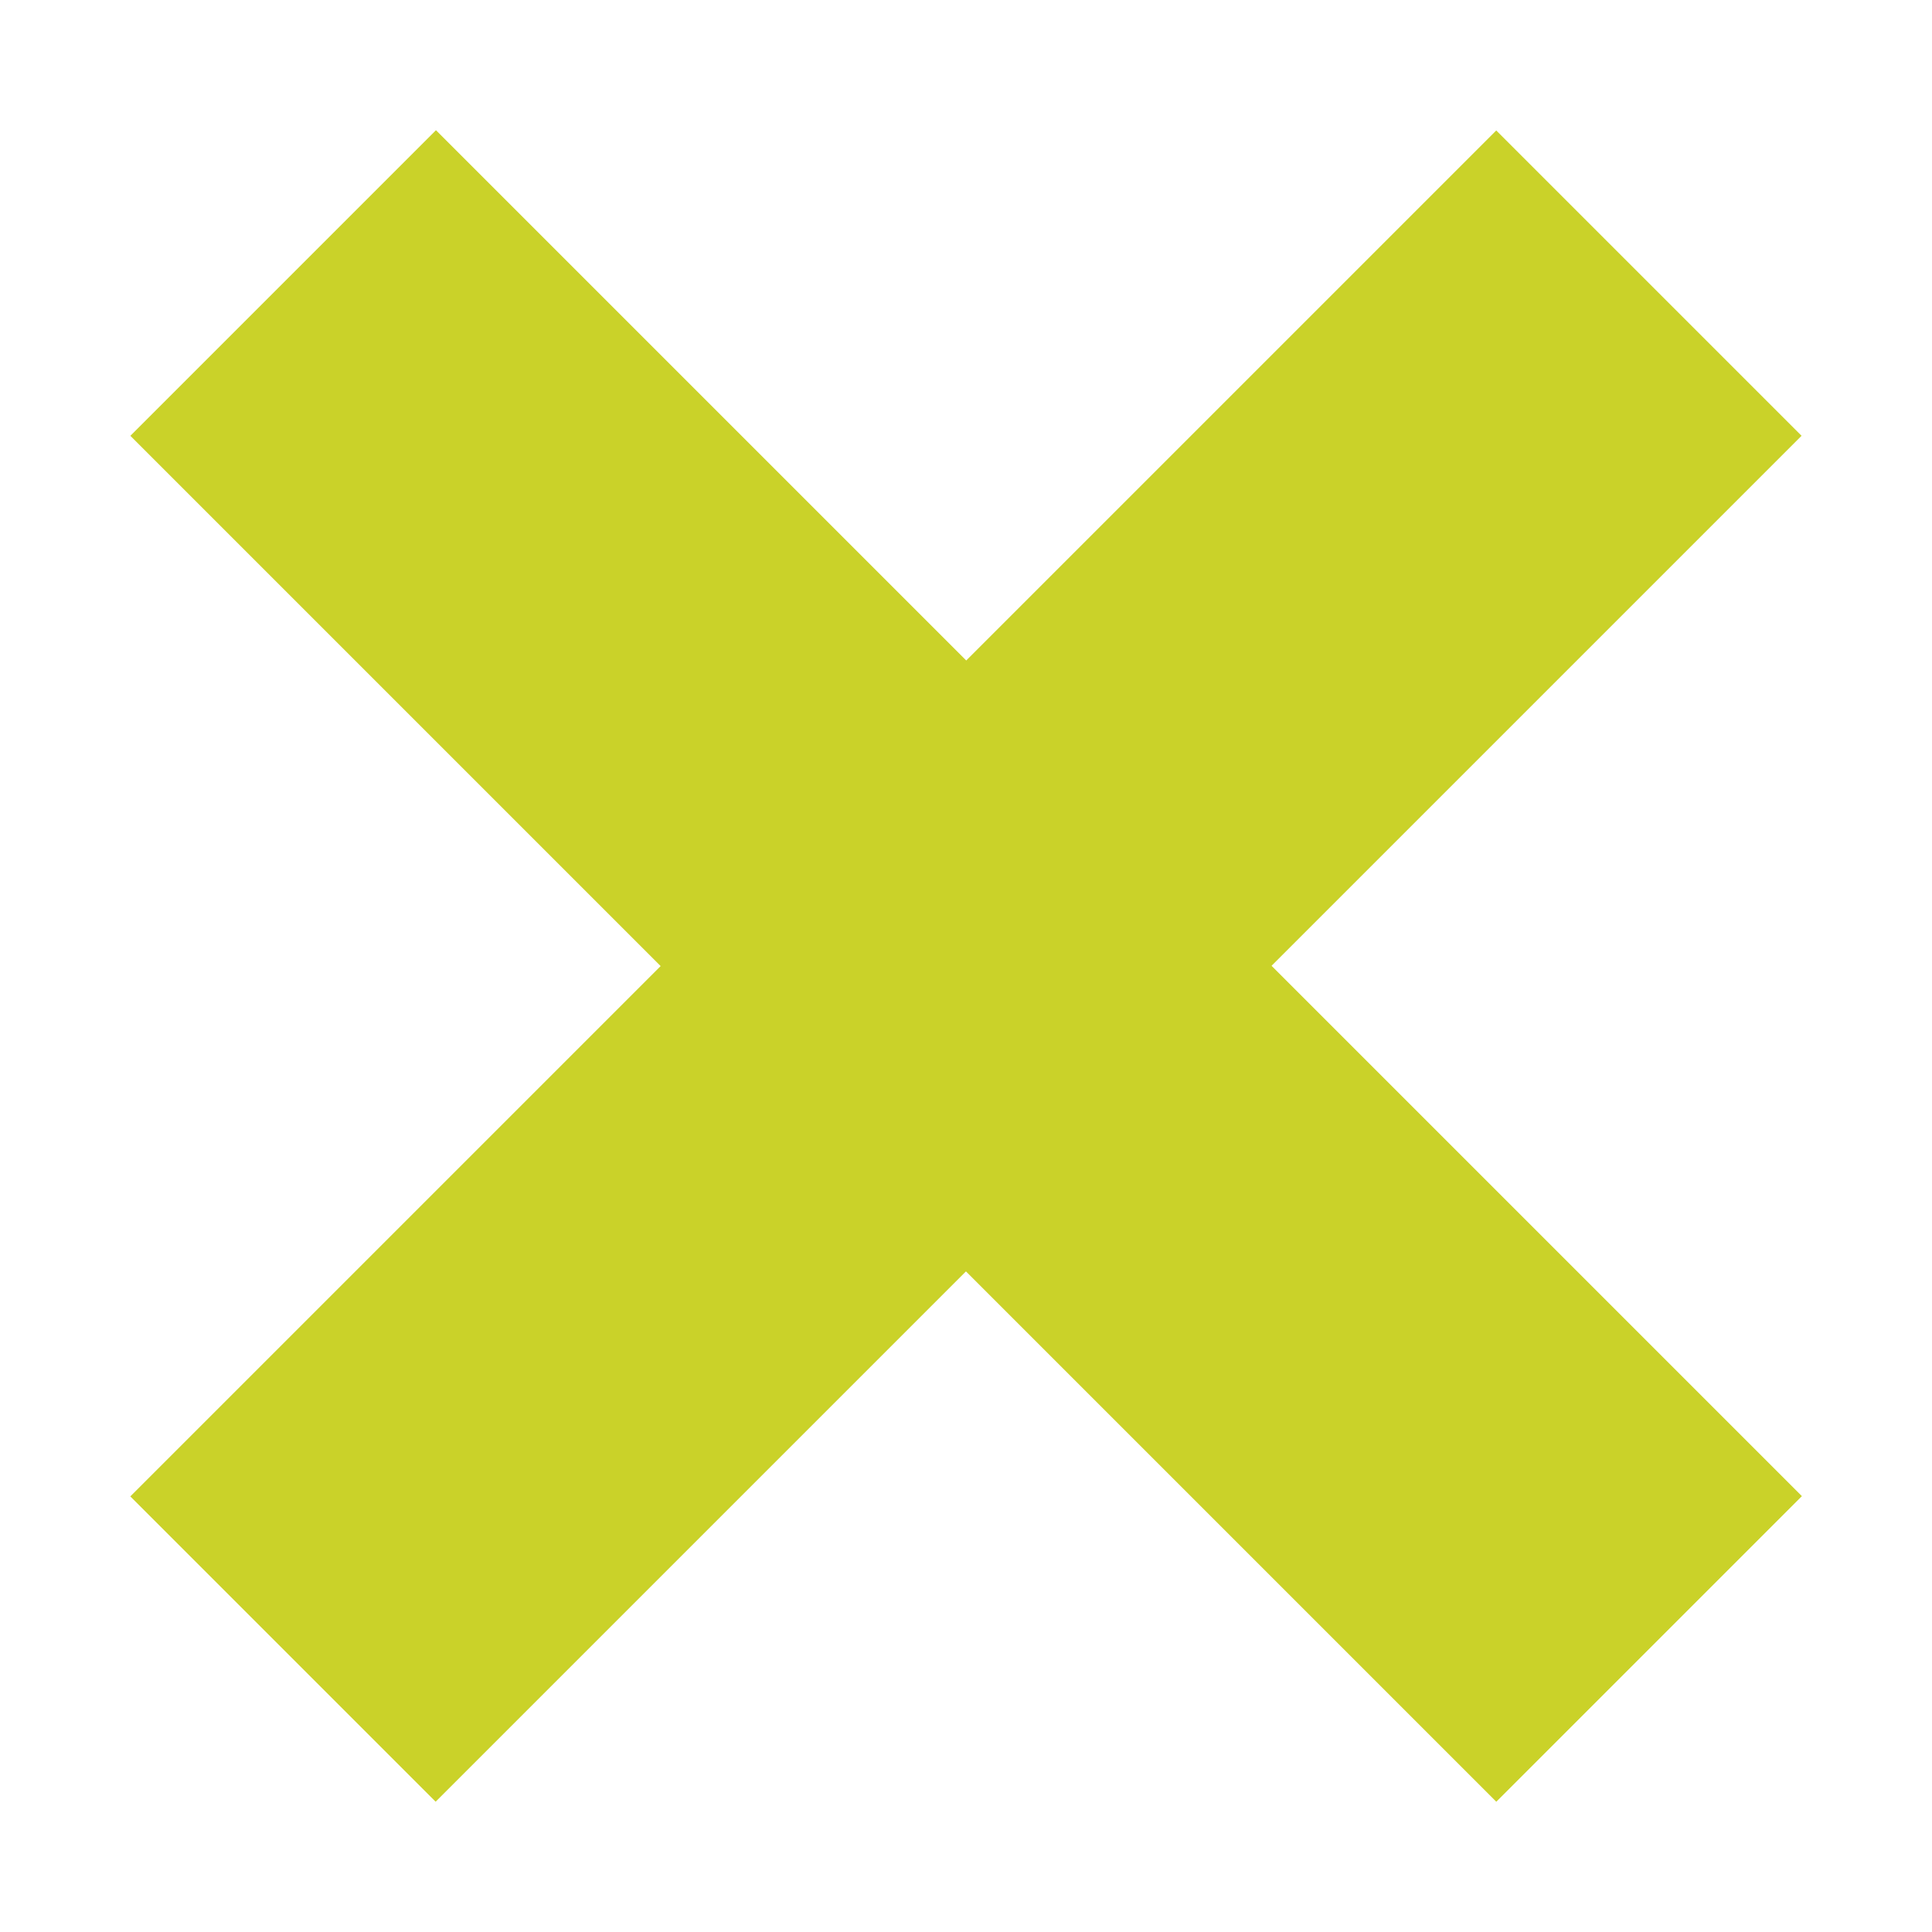
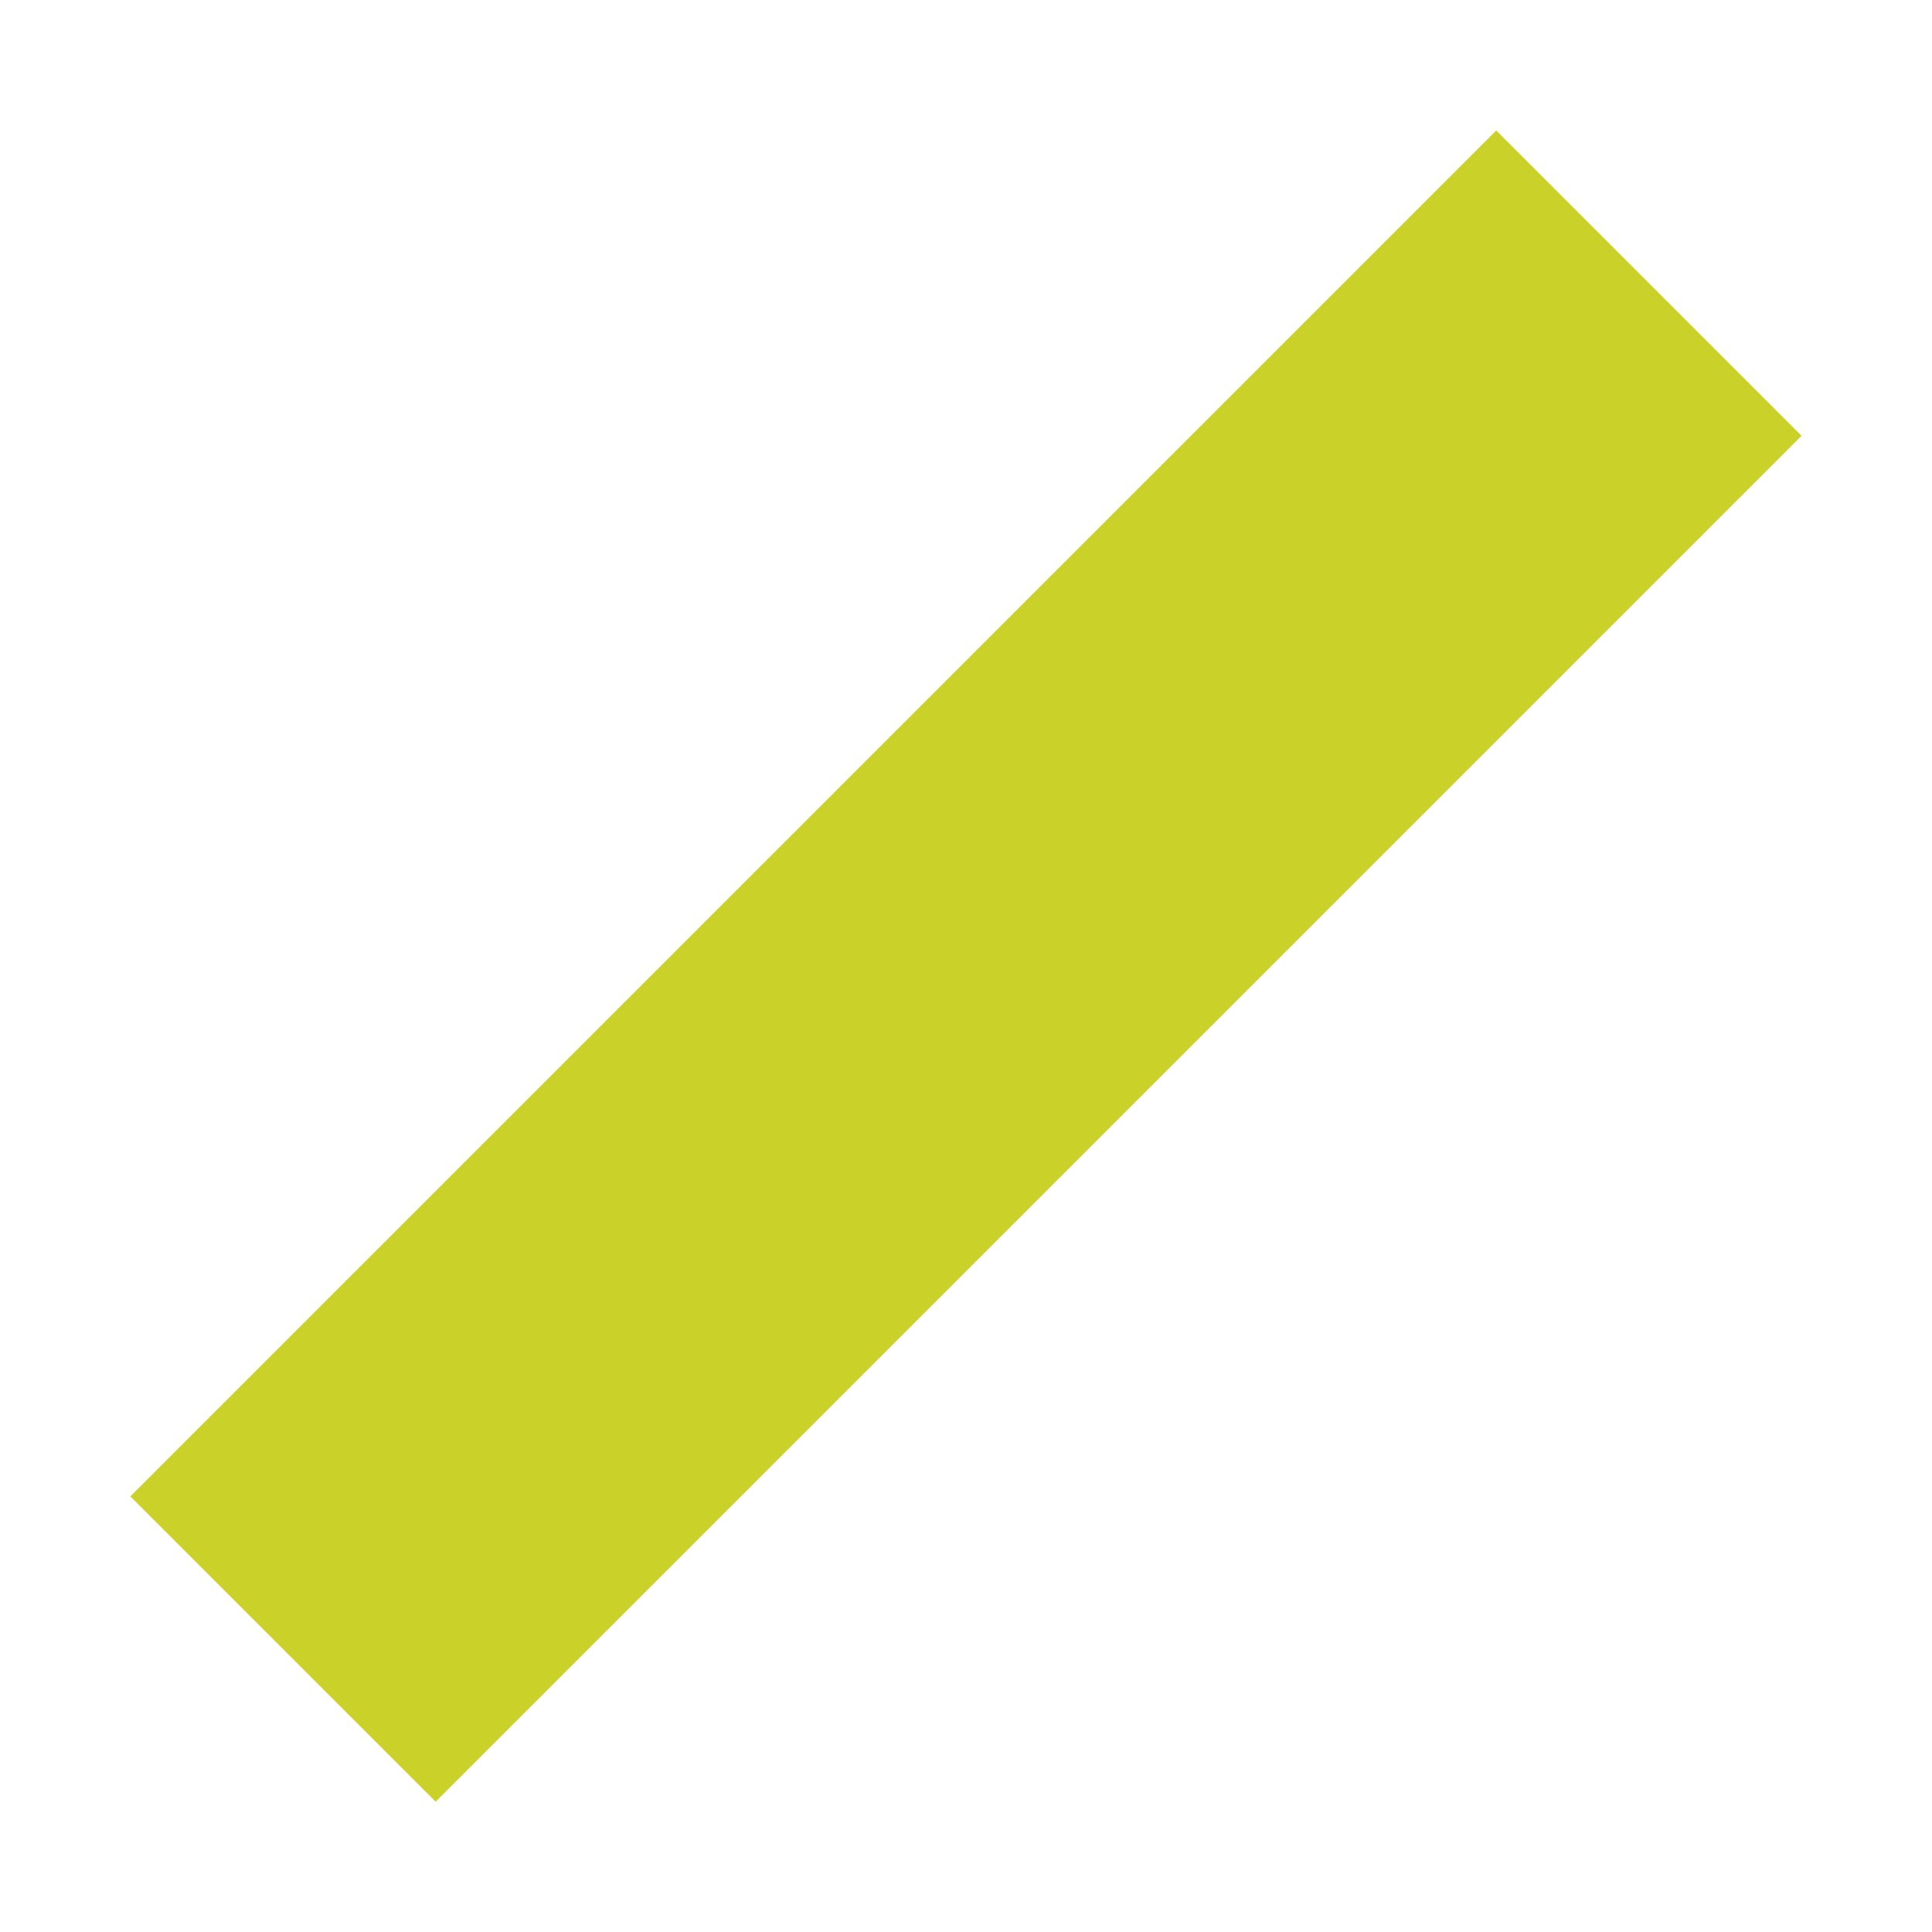
<svg xmlns="http://www.w3.org/2000/svg" version="1.1" id="Ebene_1" x="0px" y="0px" width="30px" height="30px" viewBox="0 0 30 30" enable-background="new 0 0 30 30" xml:space="preserve">
  <g>
-     <rect x="11.643" y="0.001" transform="matrix(-0.707 0.707 -0.707 -0.707 36.212 15.001)" fill="#CAD229" width="6.712" height="30" />
    <rect x="11.646" y="-0.001" transform="matrix(-0.707 -0.707 0.707 -0.707 14.999 36.21)" fill="#CAD229" width="6.706" height="30" />
  </g>
</svg>